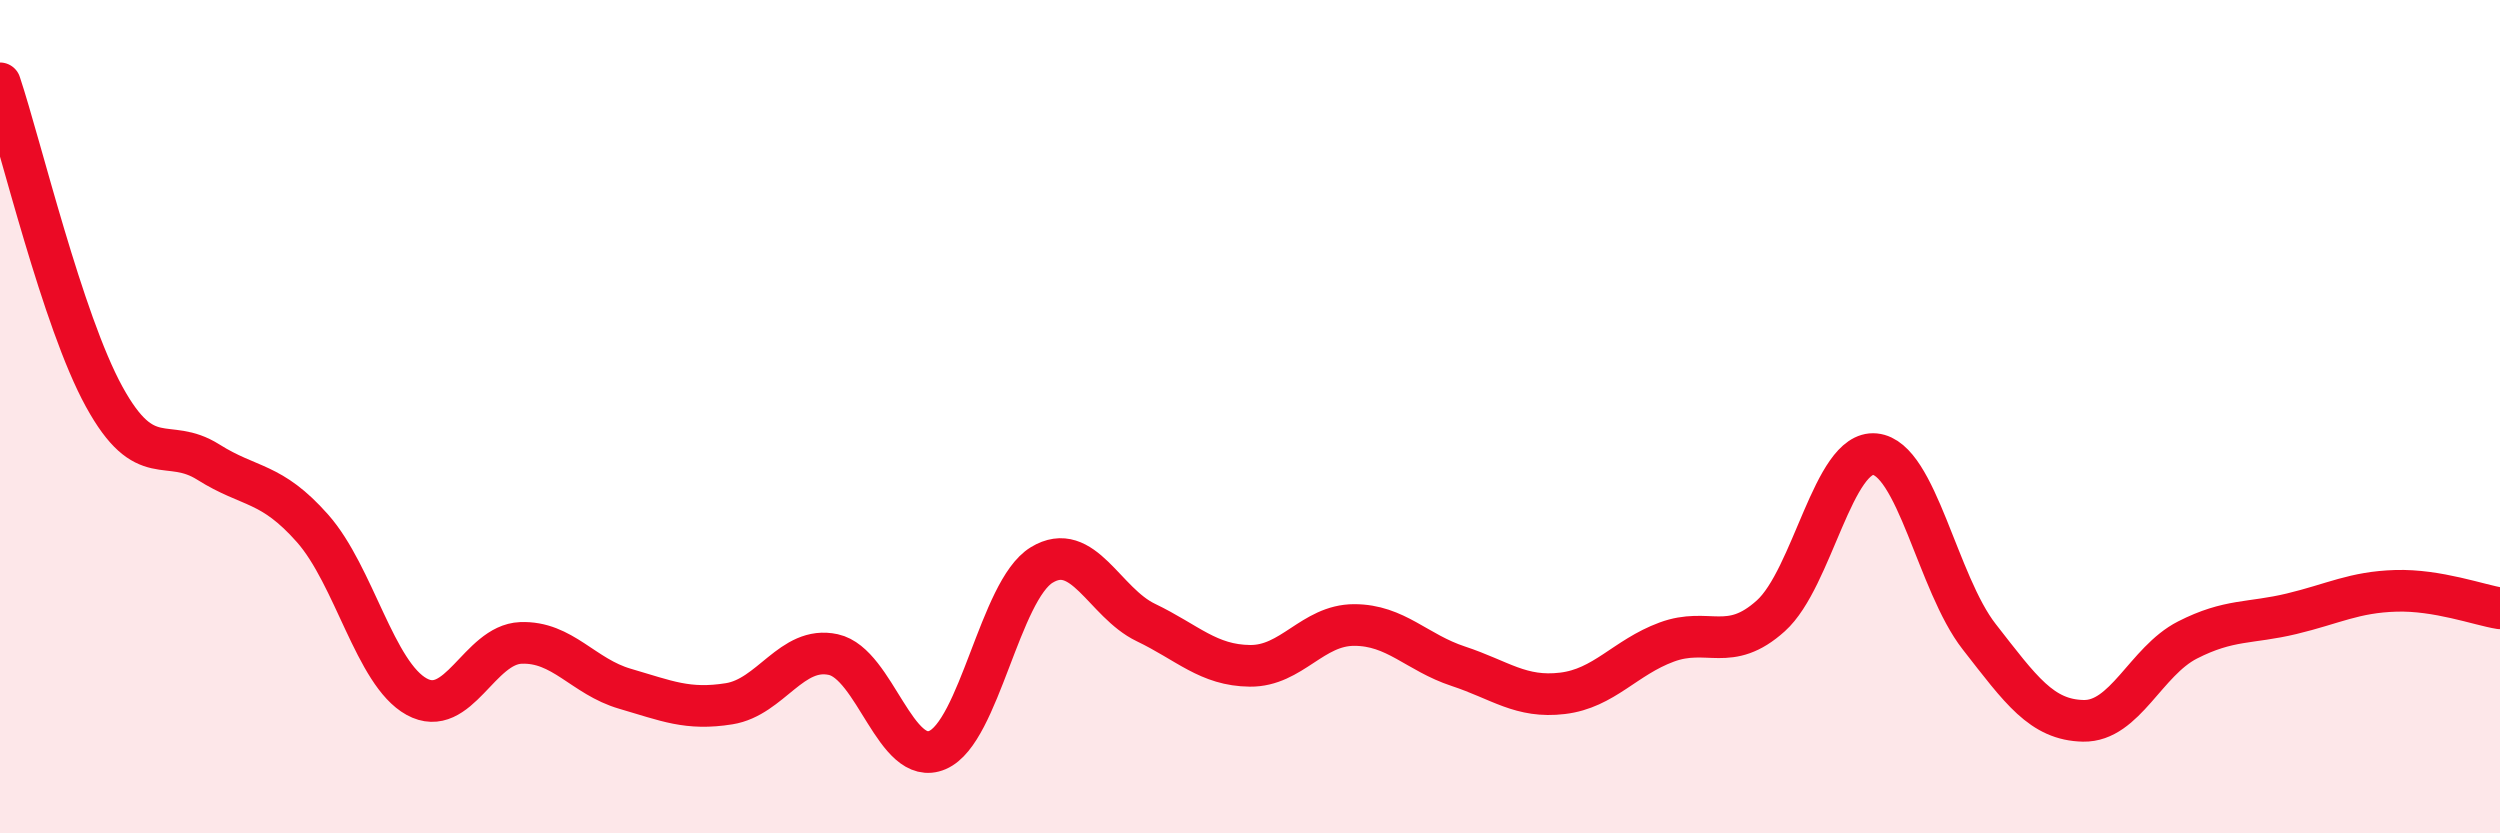
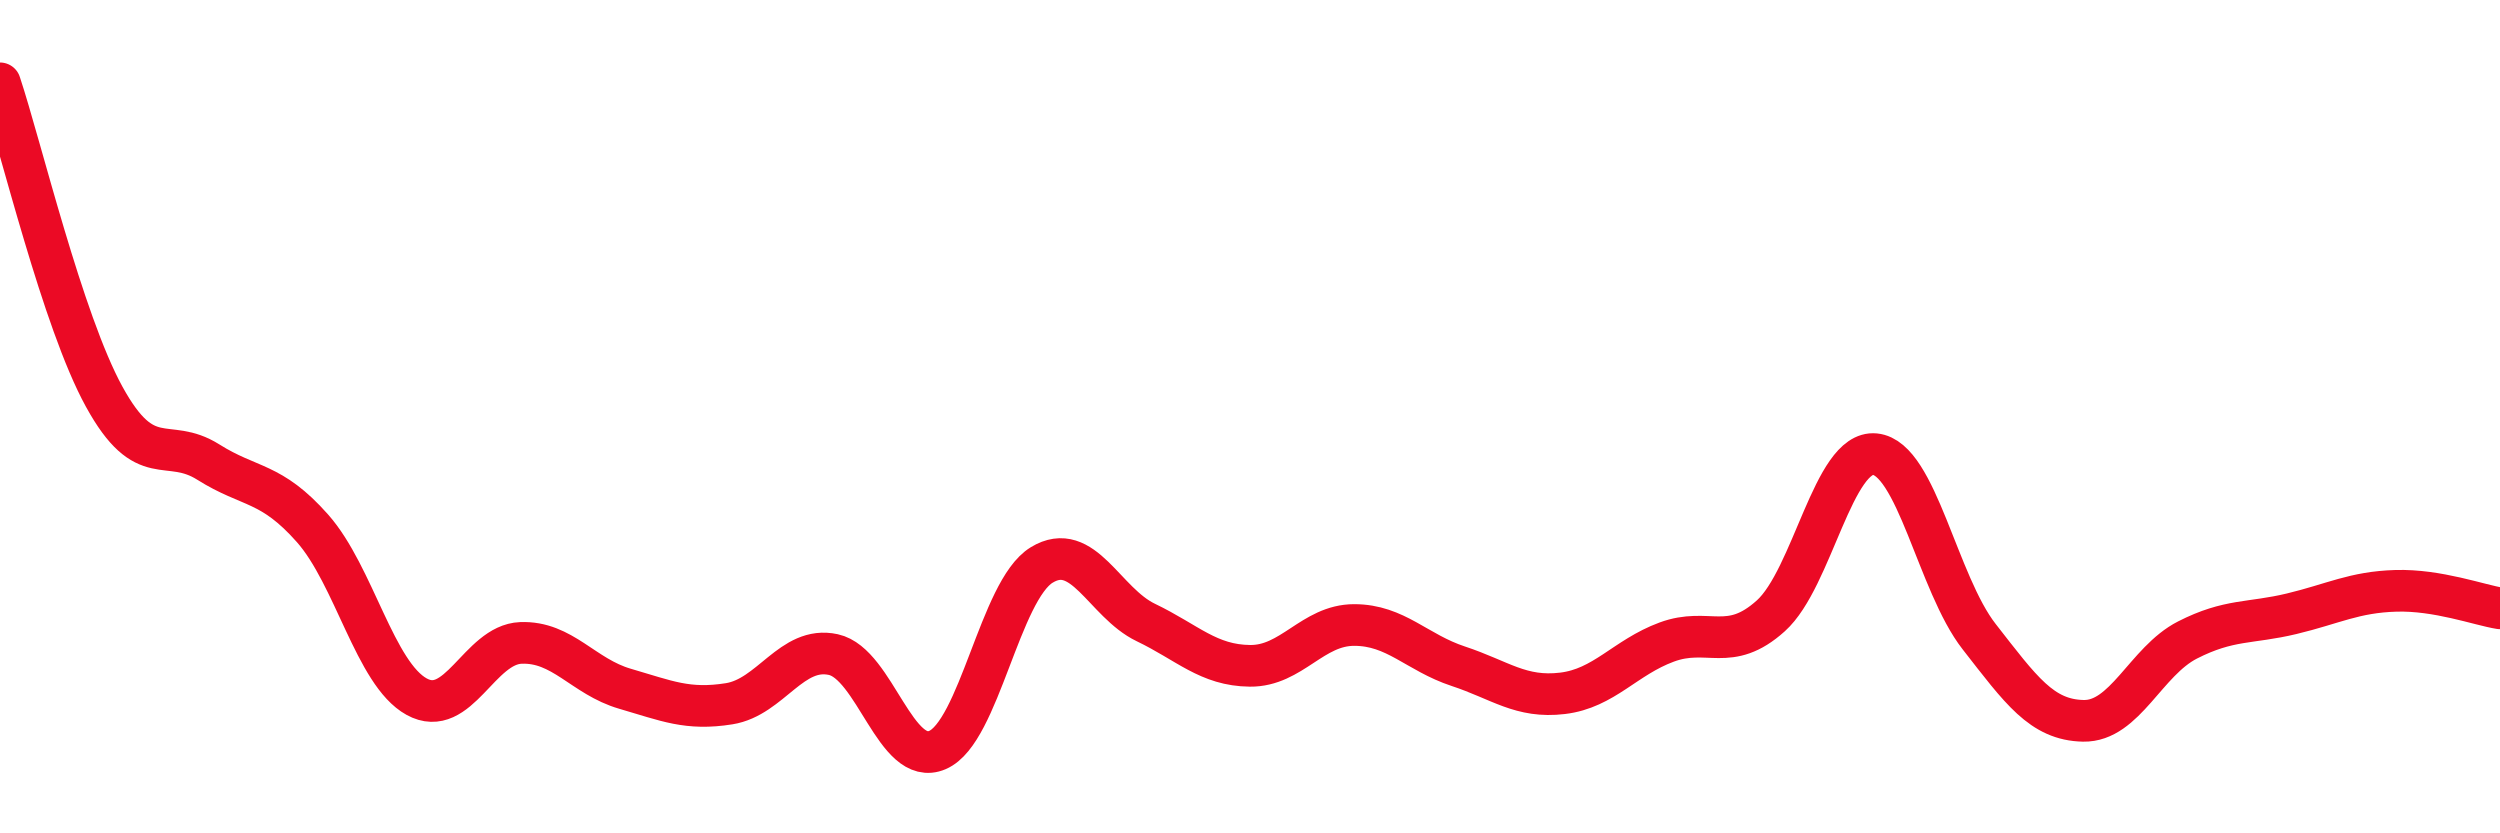
<svg xmlns="http://www.w3.org/2000/svg" width="60" height="20" viewBox="0 0 60 20">
-   <path d="M 0,2 C 0.5,3.5 1.5,7.7 2.5,9.52 C 3.5,11.34 4,10.46 5,11.09 C 6,11.72 6.5,11.55 7.5,12.68 C 8.5,13.81 9,16.17 10,16.72 C 11,17.27 11.5,15.47 12.5,15.43 C 13.5,15.39 14,16.24 15,16.53 C 16,16.82 16.5,17.05 17.5,16.89 C 18.5,16.73 19,15.49 20,15.71 C 21,15.93 21.5,18.43 22.5,18 C 23.5,17.57 24,14.17 25,13.56 C 26,12.95 26.5,14.46 27.5,14.94 C 28.5,15.42 29,15.97 30,15.98 C 31,15.99 31.5,15 32.5,15 C 33.5,15 34,15.66 35,15.99 C 36,16.32 36.5,16.76 37.5,16.64 C 38.5,16.52 39,15.78 40,15.41 C 41,15.04 41.5,15.68 42.5,14.78 C 43.5,13.88 44,10.8 45,10.9 C 46,11 46.5,14 47.5,15.28 C 48.5,16.56 49,17.28 50,17.3 C 51,17.32 51.5,15.87 52.5,15.36 C 53.5,14.85 54,14.97 55,14.73 C 56,14.49 56.5,14.21 57.5,14.18 C 58.5,14.15 59.5,14.52 60,14.6L60 20L0 20Z" fill="#EB0A25" opacity="0.1" stroke-linecap="round" stroke-linejoin="round" />
  <path d="M 0,2 C 0.5,3.5 1.5,7.7 2.5,9.52 C 3.5,11.34 4,10.46 5,11.09 C 6,11.72 6.5,11.55 7.5,12.68 C 8.5,13.81 9,16.17 10,16.72 C 11,17.27 11.5,15.47 12.5,15.43 C 13.5,15.39 14,16.24 15,16.53 C 16,16.82 16.5,17.05 17.5,16.89 C 18.5,16.73 19,15.49 20,15.71 C 21,15.93 21.5,18.43 22.5,18 C 23.5,17.57 24,14.17 25,13.56 C 26,12.95 26.5,14.46 27.5,14.94 C 28.5,15.42 29,15.97 30,15.98 C 31,15.99 31.5,15 32.5,15 C 33.5,15 34,15.66 35,15.99 C 36,16.32 36.5,16.76 37.5,16.64 C 38.5,16.52 39,15.78 40,15.41 C 41,15.04 41.5,15.68 42.5,14.78 C 43.5,13.88 44,10.8 45,10.9 C 46,11 46.5,14 47.5,15.28 C 48.5,16.56 49,17.28 50,17.3 C 51,17.32 51.5,15.87 52.5,15.36 C 53.5,14.85 54,14.97 55,14.73 C 56,14.49 56.5,14.21 57.5,14.18 C 58.5,14.15 59.5,14.52 60,14.6" stroke="#EB0A25" stroke-width="1" fill="none" stroke-linecap="round" stroke-linejoin="round" />
</svg>